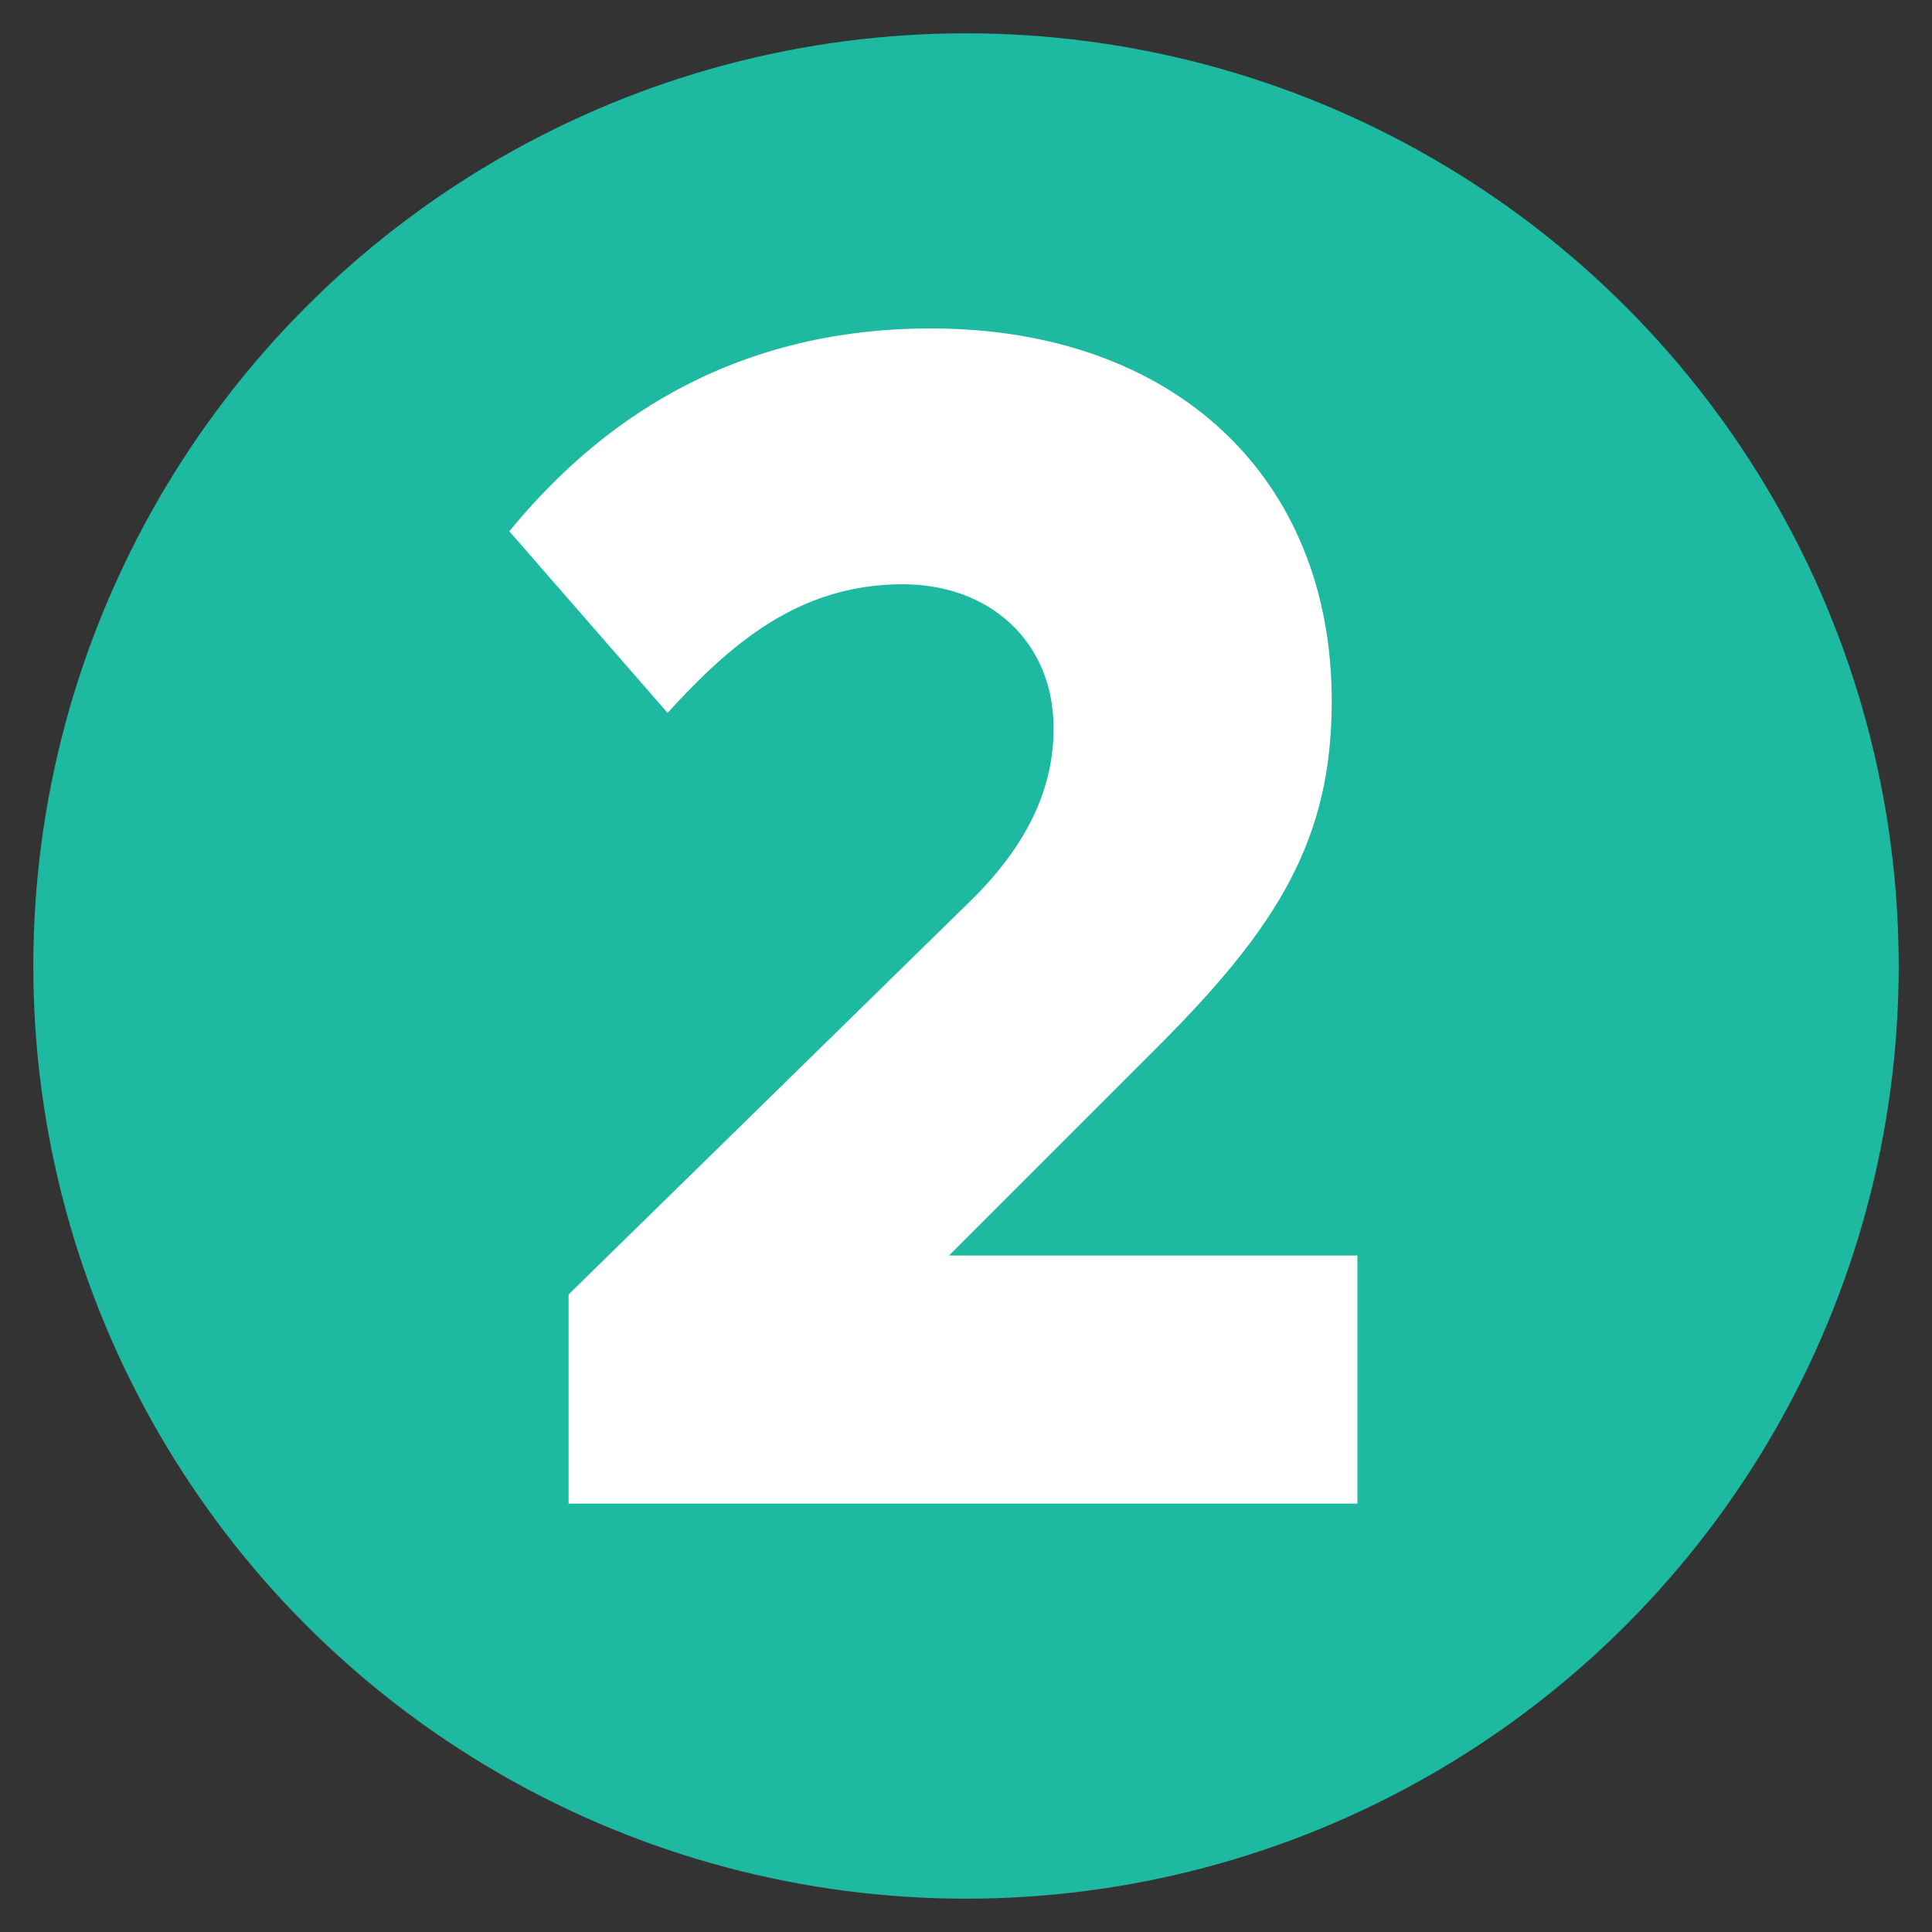
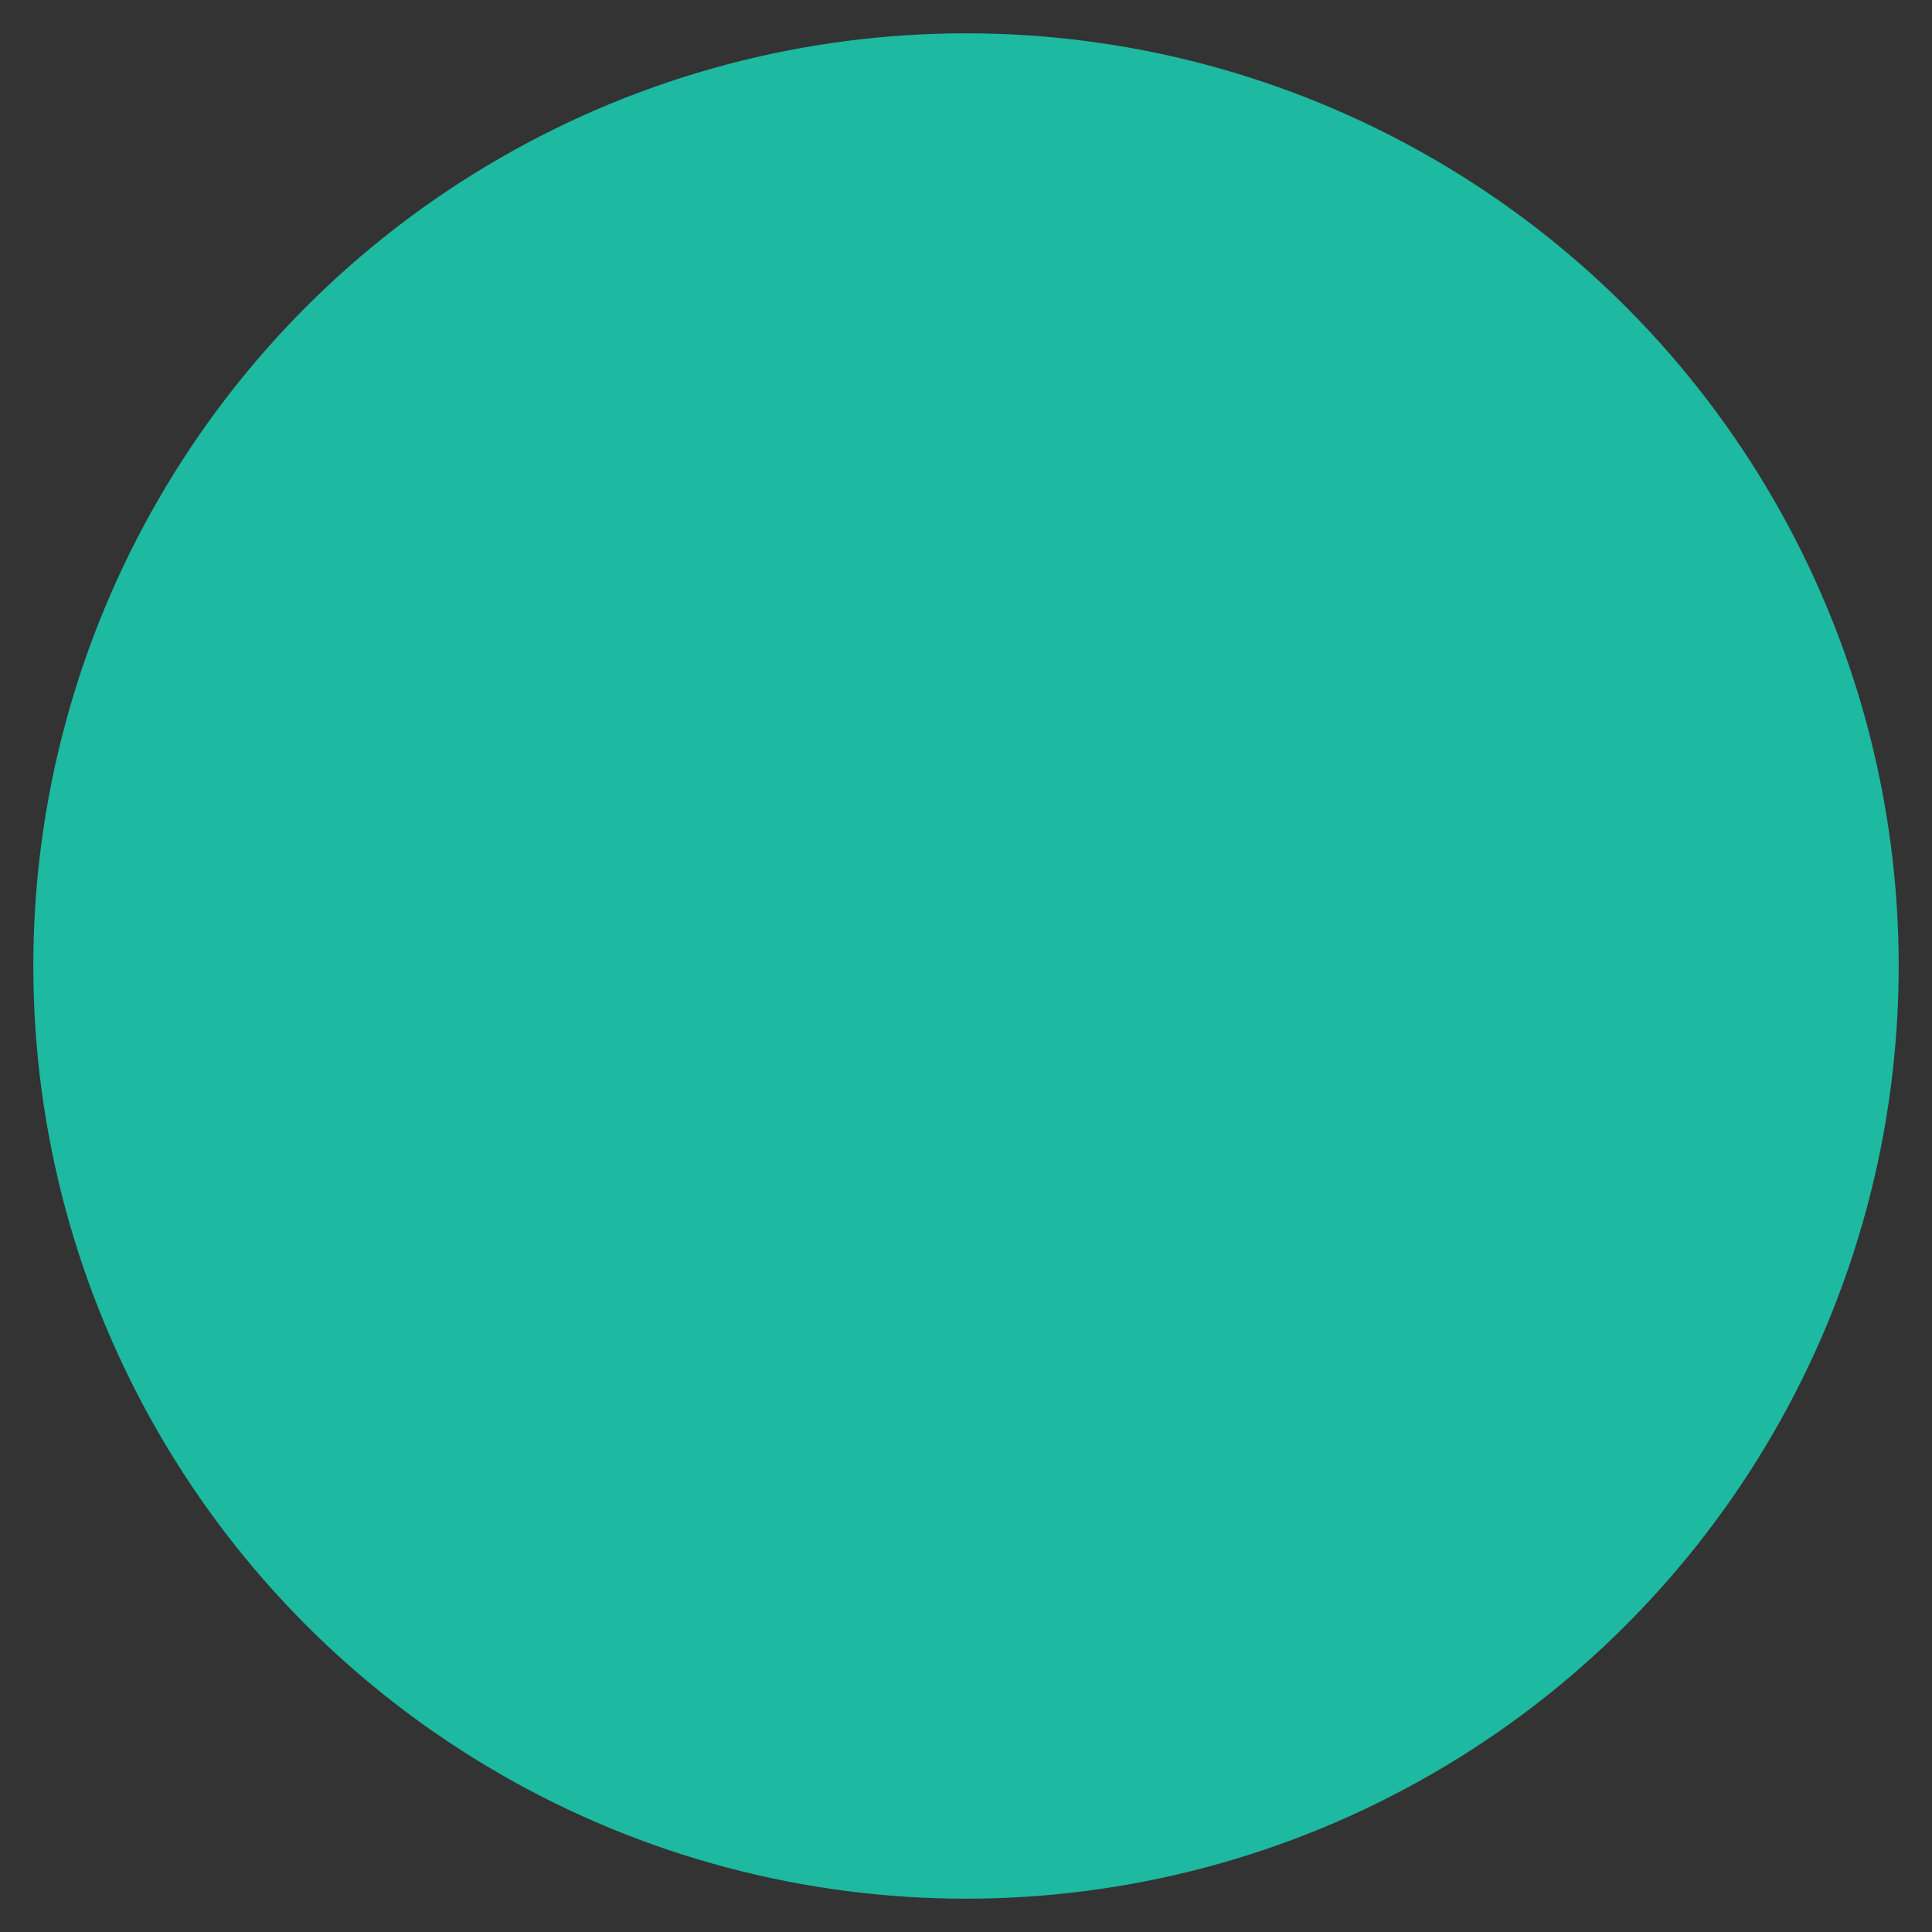
<svg xmlns="http://www.w3.org/2000/svg" xmlns:xlink="http://www.w3.org/1999/xlink" version="1.1" id="Layer_1" x="0px" y="0px" viewBox="0 0 58 58" style="enable-background:new 0 0 58 58;" xml:space="preserve">
  <rect x="0" y="0" width="58" height="58" fill="#333333" stroke="none" />
  <style type="text/css">
	.st0{clip-path:url(#SVGID_00000022554280553521490130000003171051970686742714_);fill:#1DB9A1;}
	.st1{clip-path:url(#SVGID_00000032645914865896002150000009494608514122909592_);}
	.st2{enable-background:new    ;}
	.st3{fill:#FFFFFF;}
</style>
  <g>
    <g>
      <defs>
        <circle id="SVGID_1_" cx="29" cy="29" r="28" />
      </defs>
      <clipPath id="SVGID_00000044887330424219506720000006315535560474921400_">
        <use xlink:href="#SVGID_1_" style="overflow:visible;" />
      </clipPath>
      <rect x="-0.08" y="-0.08" style="clip-path:url(#SVGID_00000044887330424219506720000006315535560474921400_);fill:#1DB9A1;" width="58.15" height="58.15" />
    </g>
  </g>
  <g>
    <g>
      <defs>
-         <rect id="SVGID_00000150813954385175899610000016141899933451001233_" x="13.92" y="1" width="30.15" height="56" />
-       </defs>
+         </defs>
      <clipPath id="SVGID_00000130633851514973073300000012291997432052008633_">
        <use xlink:href="#SVGID_00000150813954385175899610000016141899933451001233_" style="overflow:visible;" />
      </clipPath>
      <g style="clip-path:url(#SVGID_00000130633851514973073300000012291997432052008633_);">
        <g class="st2">
-           <path class="st3" d="M17.07,45.15v-6.29L29.08,27.1c1.68-1.63,2.55-3.34,2.55-5.23c0-2.6-1.91-4.33-4.53-4.33      c-3.15,0-5.2,1.83-7.06,3.86l-4.75-5.45c2.15-2.62,6.02-6.09,12.65-6.09c7.31,0,12.04,4.46,12.04,11.19      c0,4.14-1.61,6.76-5.2,10.35l-6.29,6.29h12.26v7.45H17.07z" />
+           <path class="st3" d="M17.07,45.15v-6.29L29.08,27.1c1.68-1.63,2.55-3.34,2.55-5.23c0-2.6-1.91-4.33-4.53-4.33      c-3.15,0-5.2,1.83-7.06,3.86c2.15-2.62,6.02-6.09,12.65-6.09c7.31,0,12.04,4.46,12.04,11.19      c0,4.14-1.61,6.76-5.2,10.35l-6.29,6.29h12.26v7.45H17.07z" />
        </g>
      </g>
    </g>
  </g>
</svg>